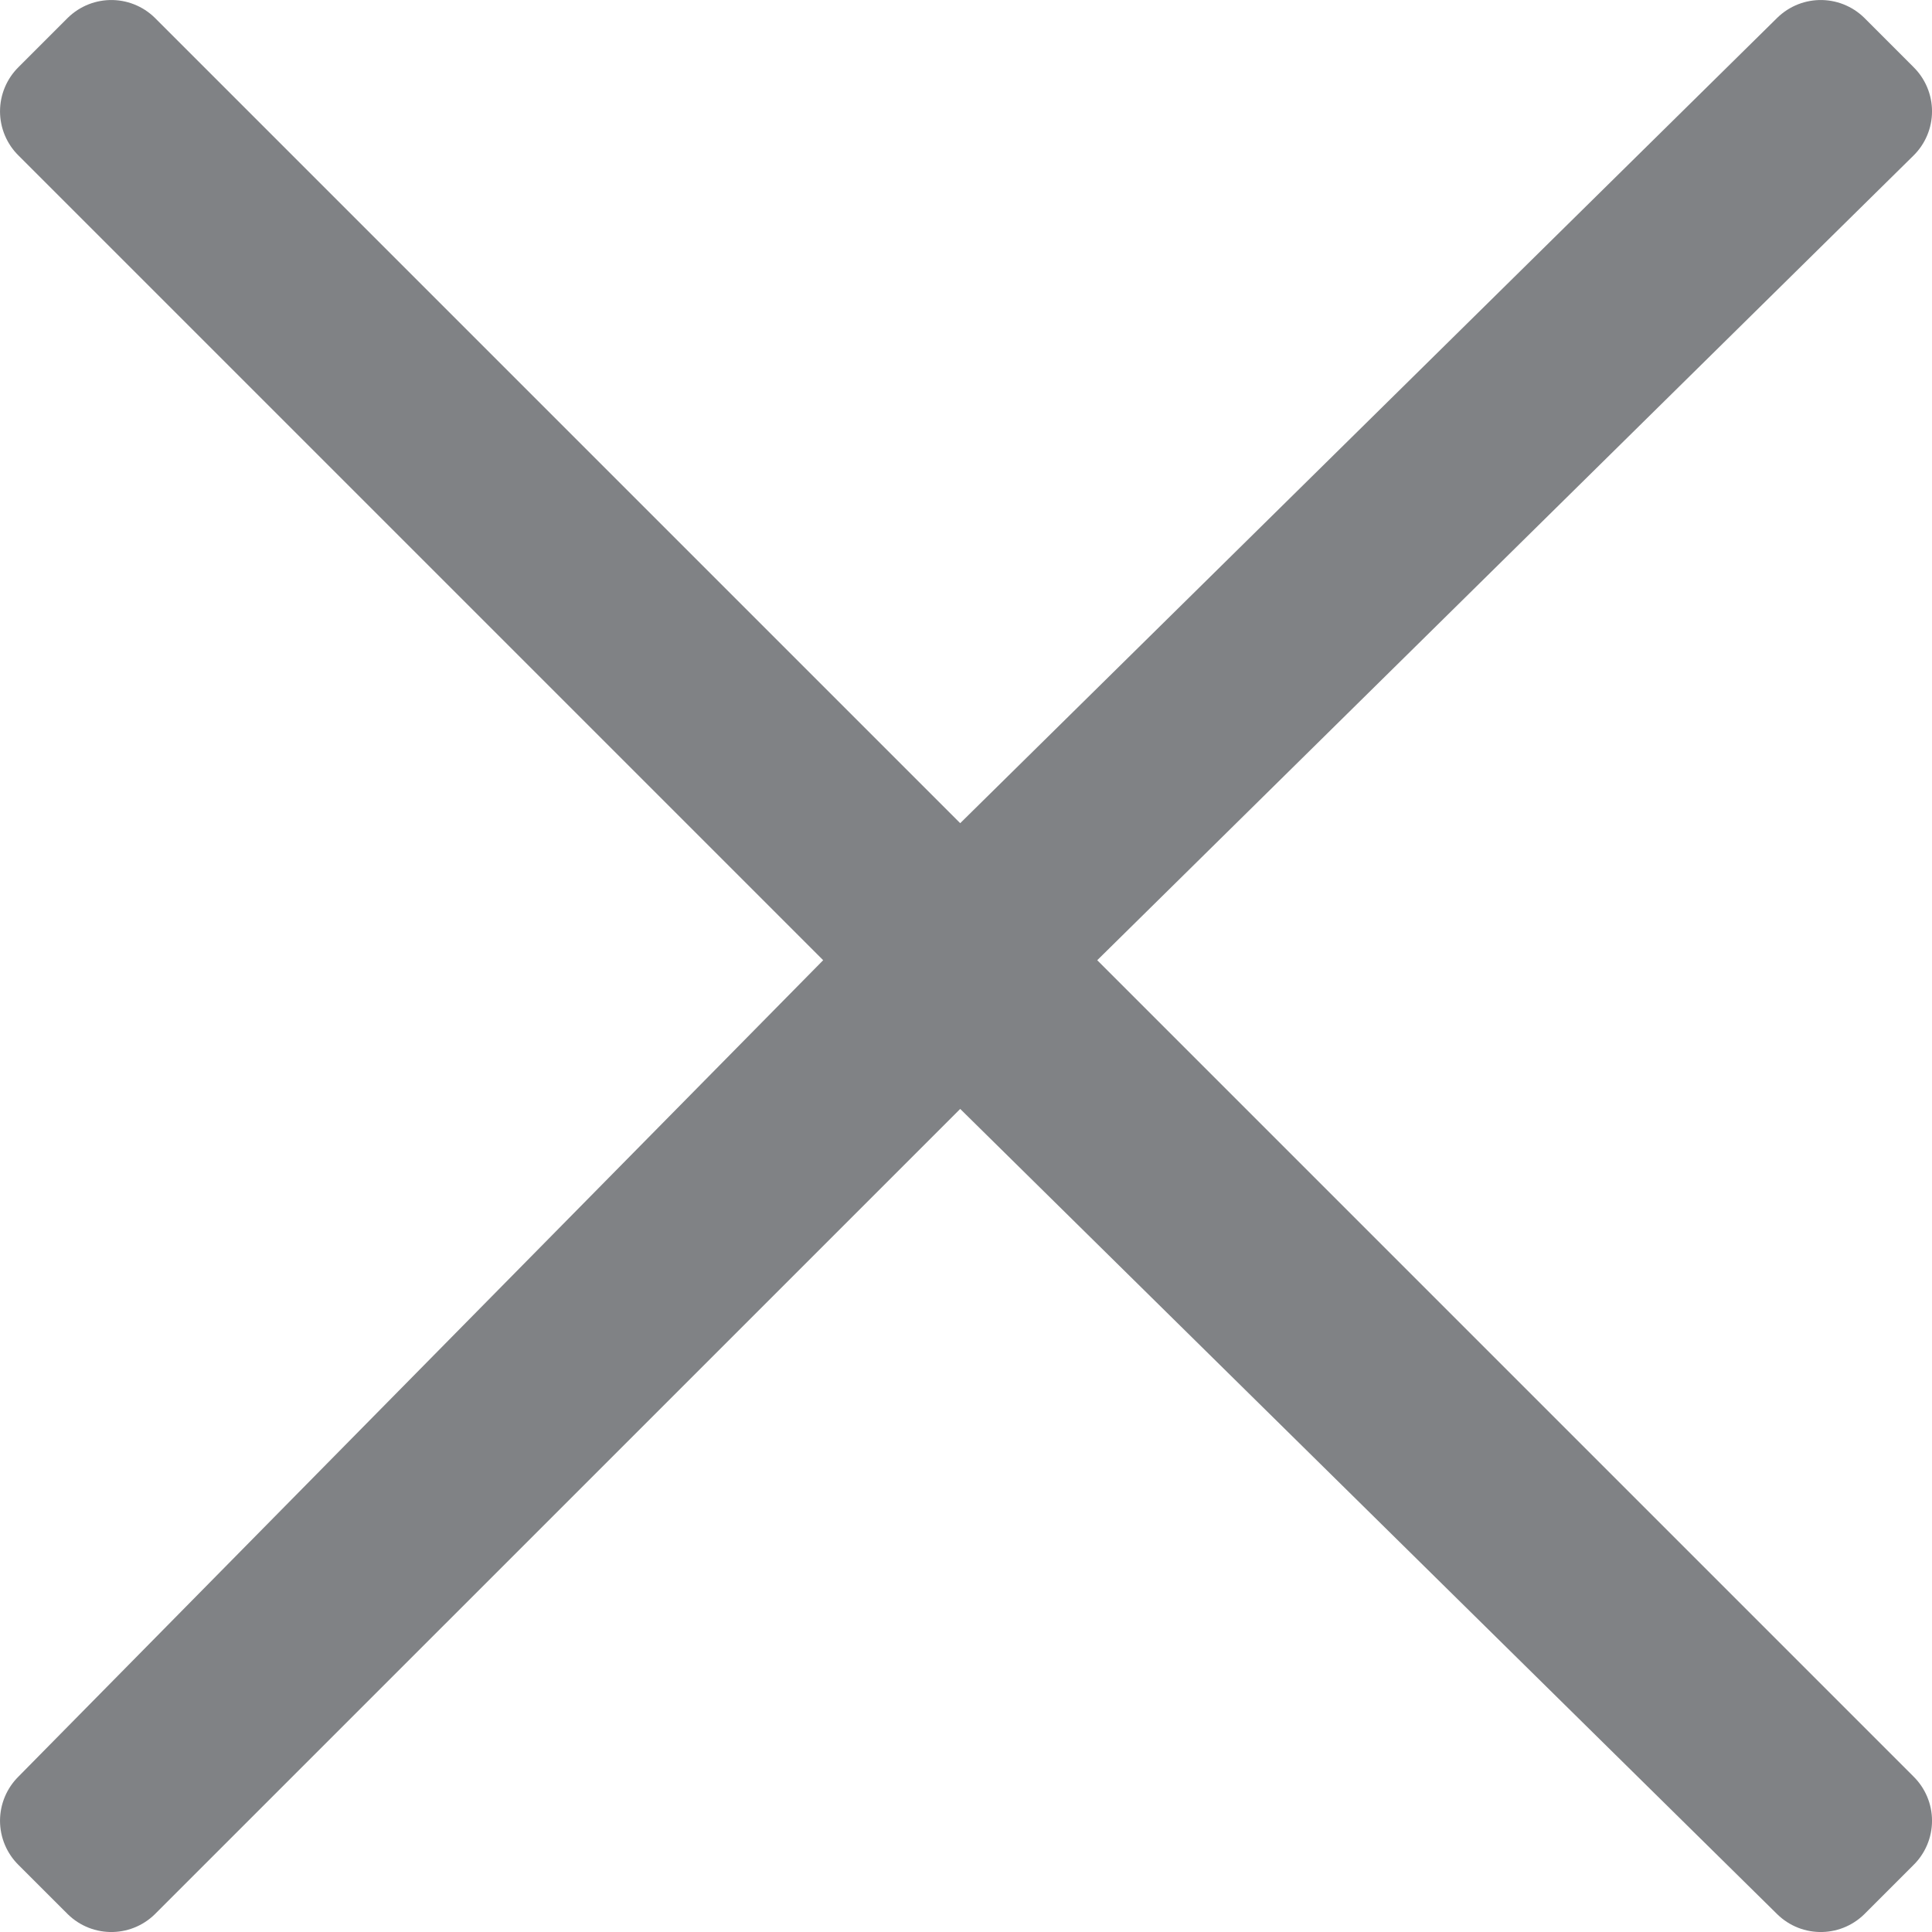
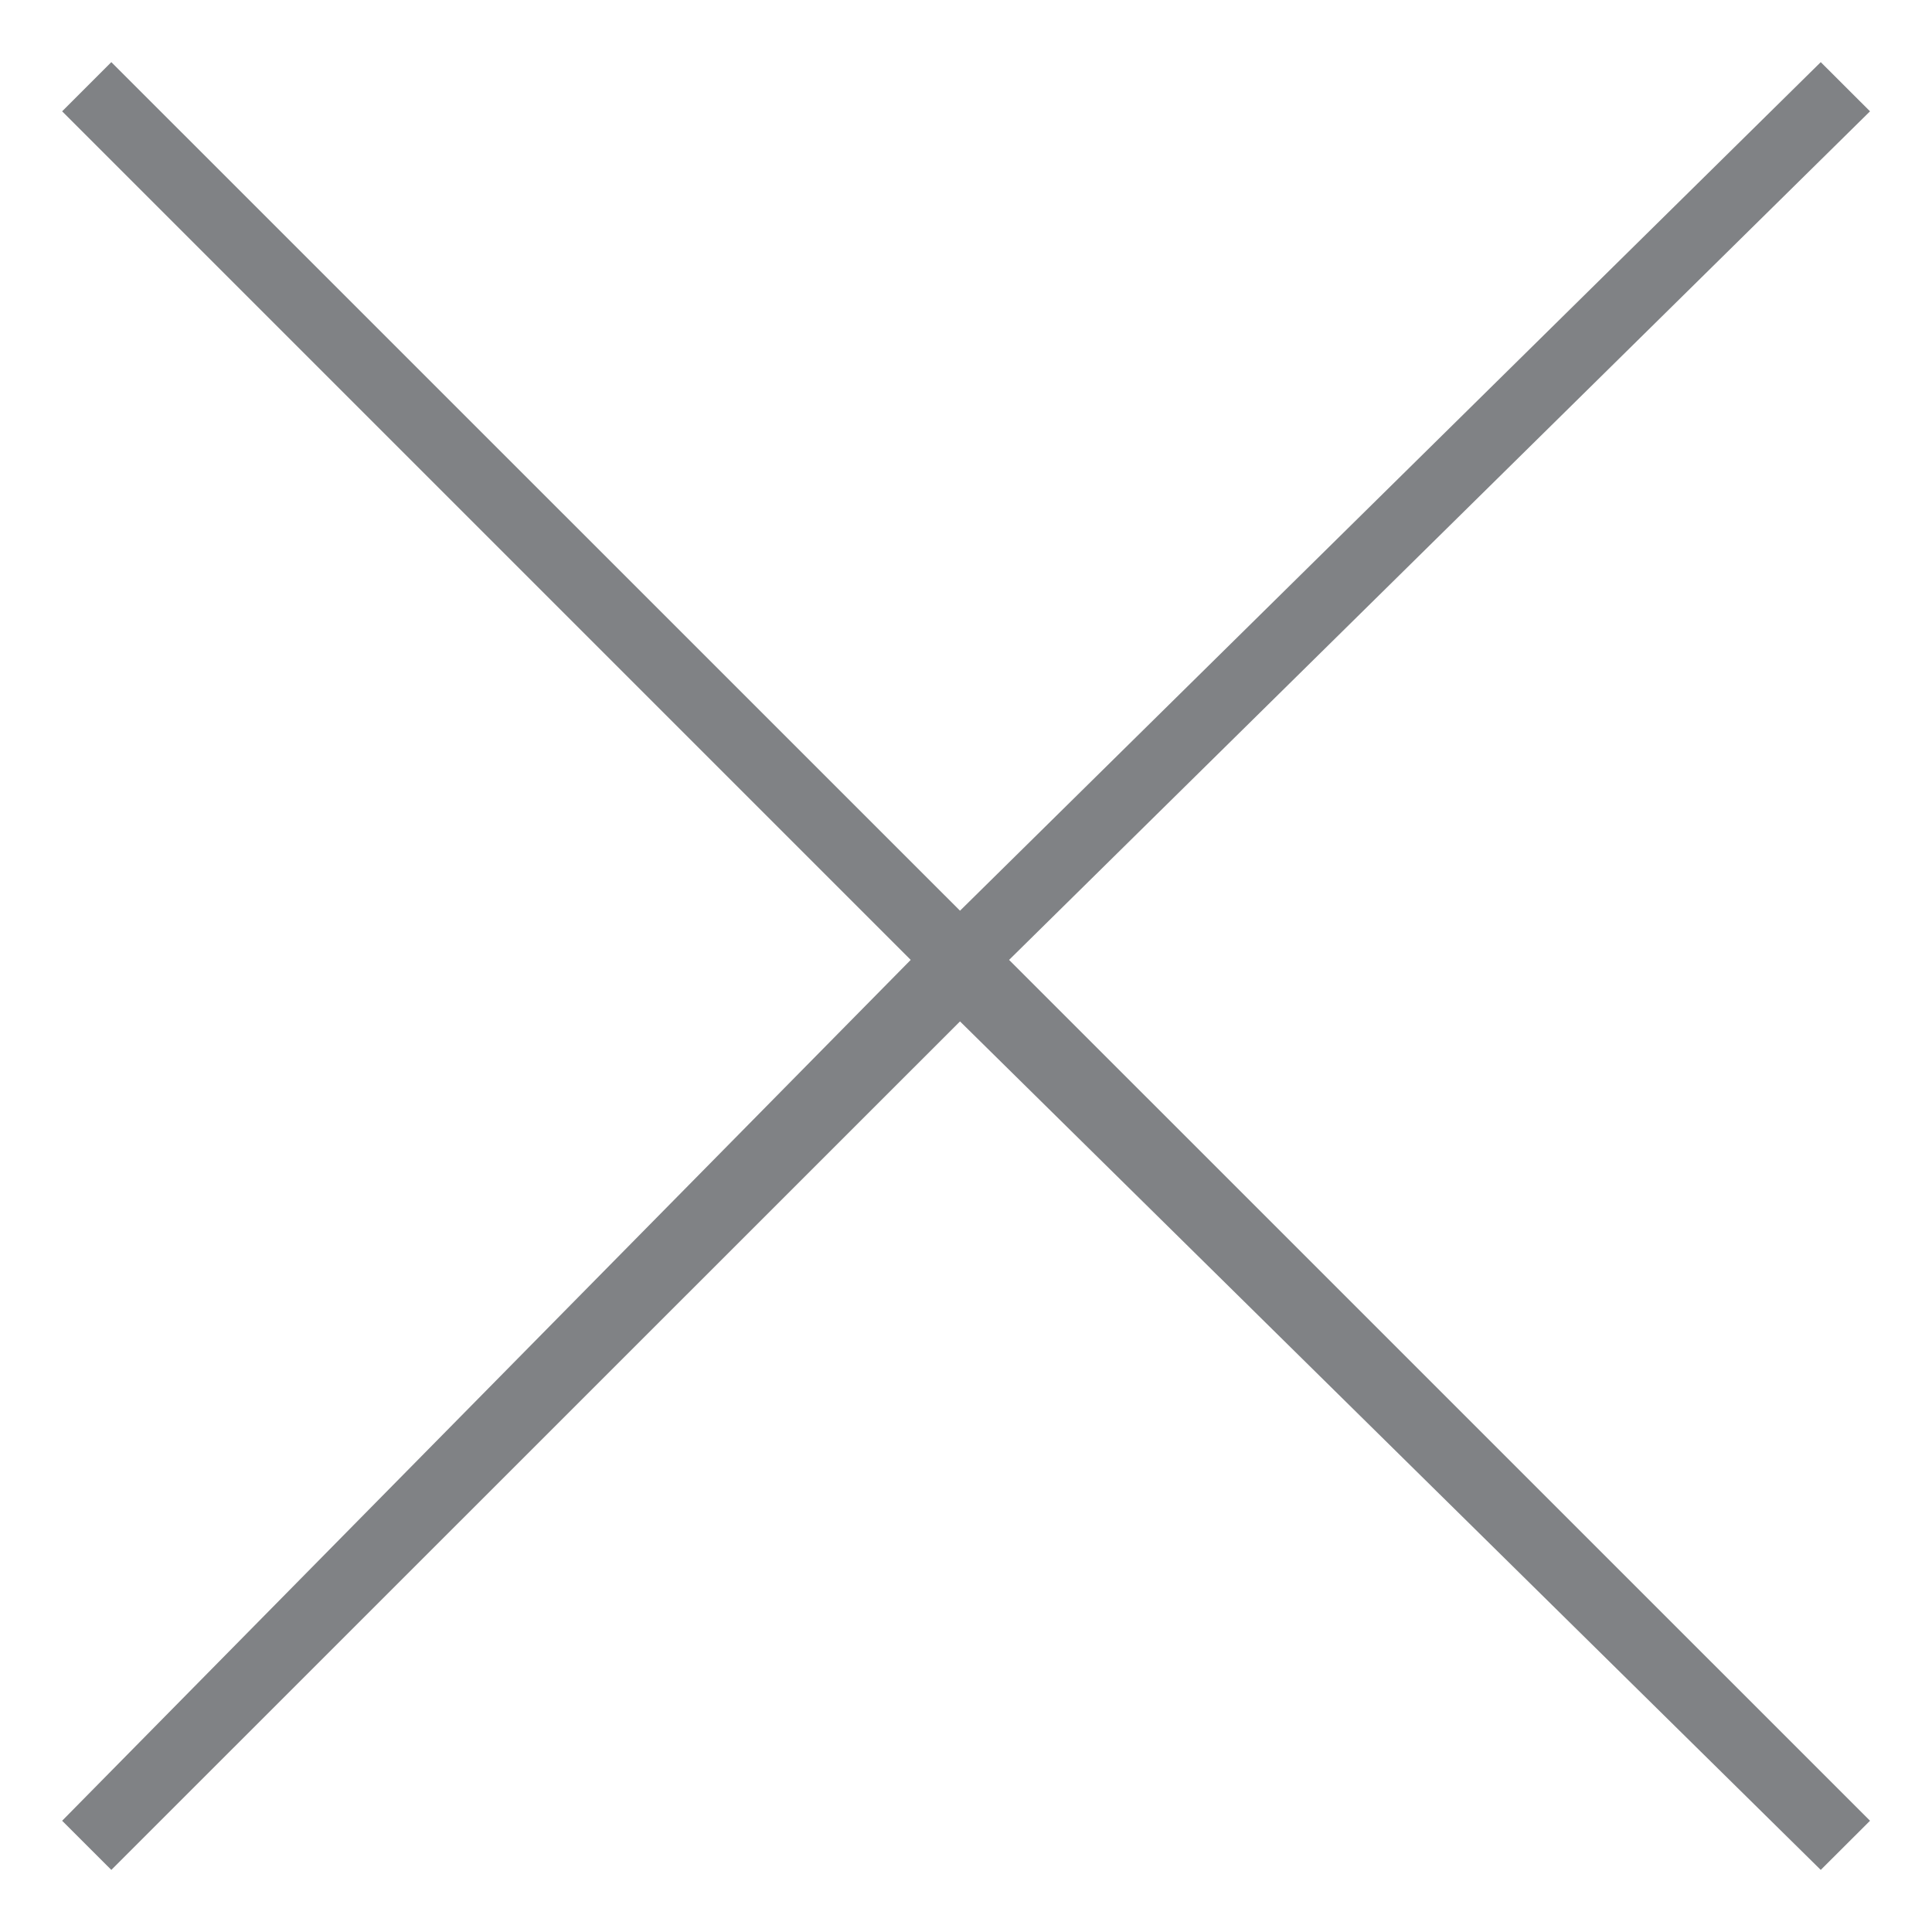
<svg xmlns="http://www.w3.org/2000/svg" xmlns:xlink="http://www.w3.org/1999/xlink" version="1.1" id="Layer_1" x="0px" y="0px" width="50px" height="50px" viewBox="-17.224 -17.224 50 50" enable-background="new -17.224 -17.224 50 50" xml:space="preserve">
  <polygon fill="#808285" points="7.621,6.345 -14.343,-15.616 -15.616,-14.343 6.345,7.618 -15.616,29.897 -14.343,31.169   7.621,9.21 29.897,31.169 31.172,29.897 8.891,7.618 31.172,-14.343 29.897,-15.616 " />
  <g>
    <g>
      <g>
        <defs>
-           <rect id="SVGID_1_" x="-17.224" y="-17.224" width="50" height="50" />
-         </defs>
+           </defs>
        <clipPath id="SVGID_2_">
          <use xlink:href="#SVGID_1_" overflow="visible" />
        </clipPath>
        <polygon clip-path="url(#SVGID_2_)" fill="none" stroke="#808285" stroke-width="3.215" stroke-linecap="round" stroke-linejoin="round" stroke-miterlimit="10" points="     31.169,29.897 8.891,7.618 31.169,-14.343 29.897,-15.616 7.618,6.345 -14.343,-15.616 -15.616,-14.343 6.345,7.618      -15.616,29.897 -14.343,31.169 7.618,9.21 29.897,31.169    " />
      </g>
    </g>
  </g>
</svg>